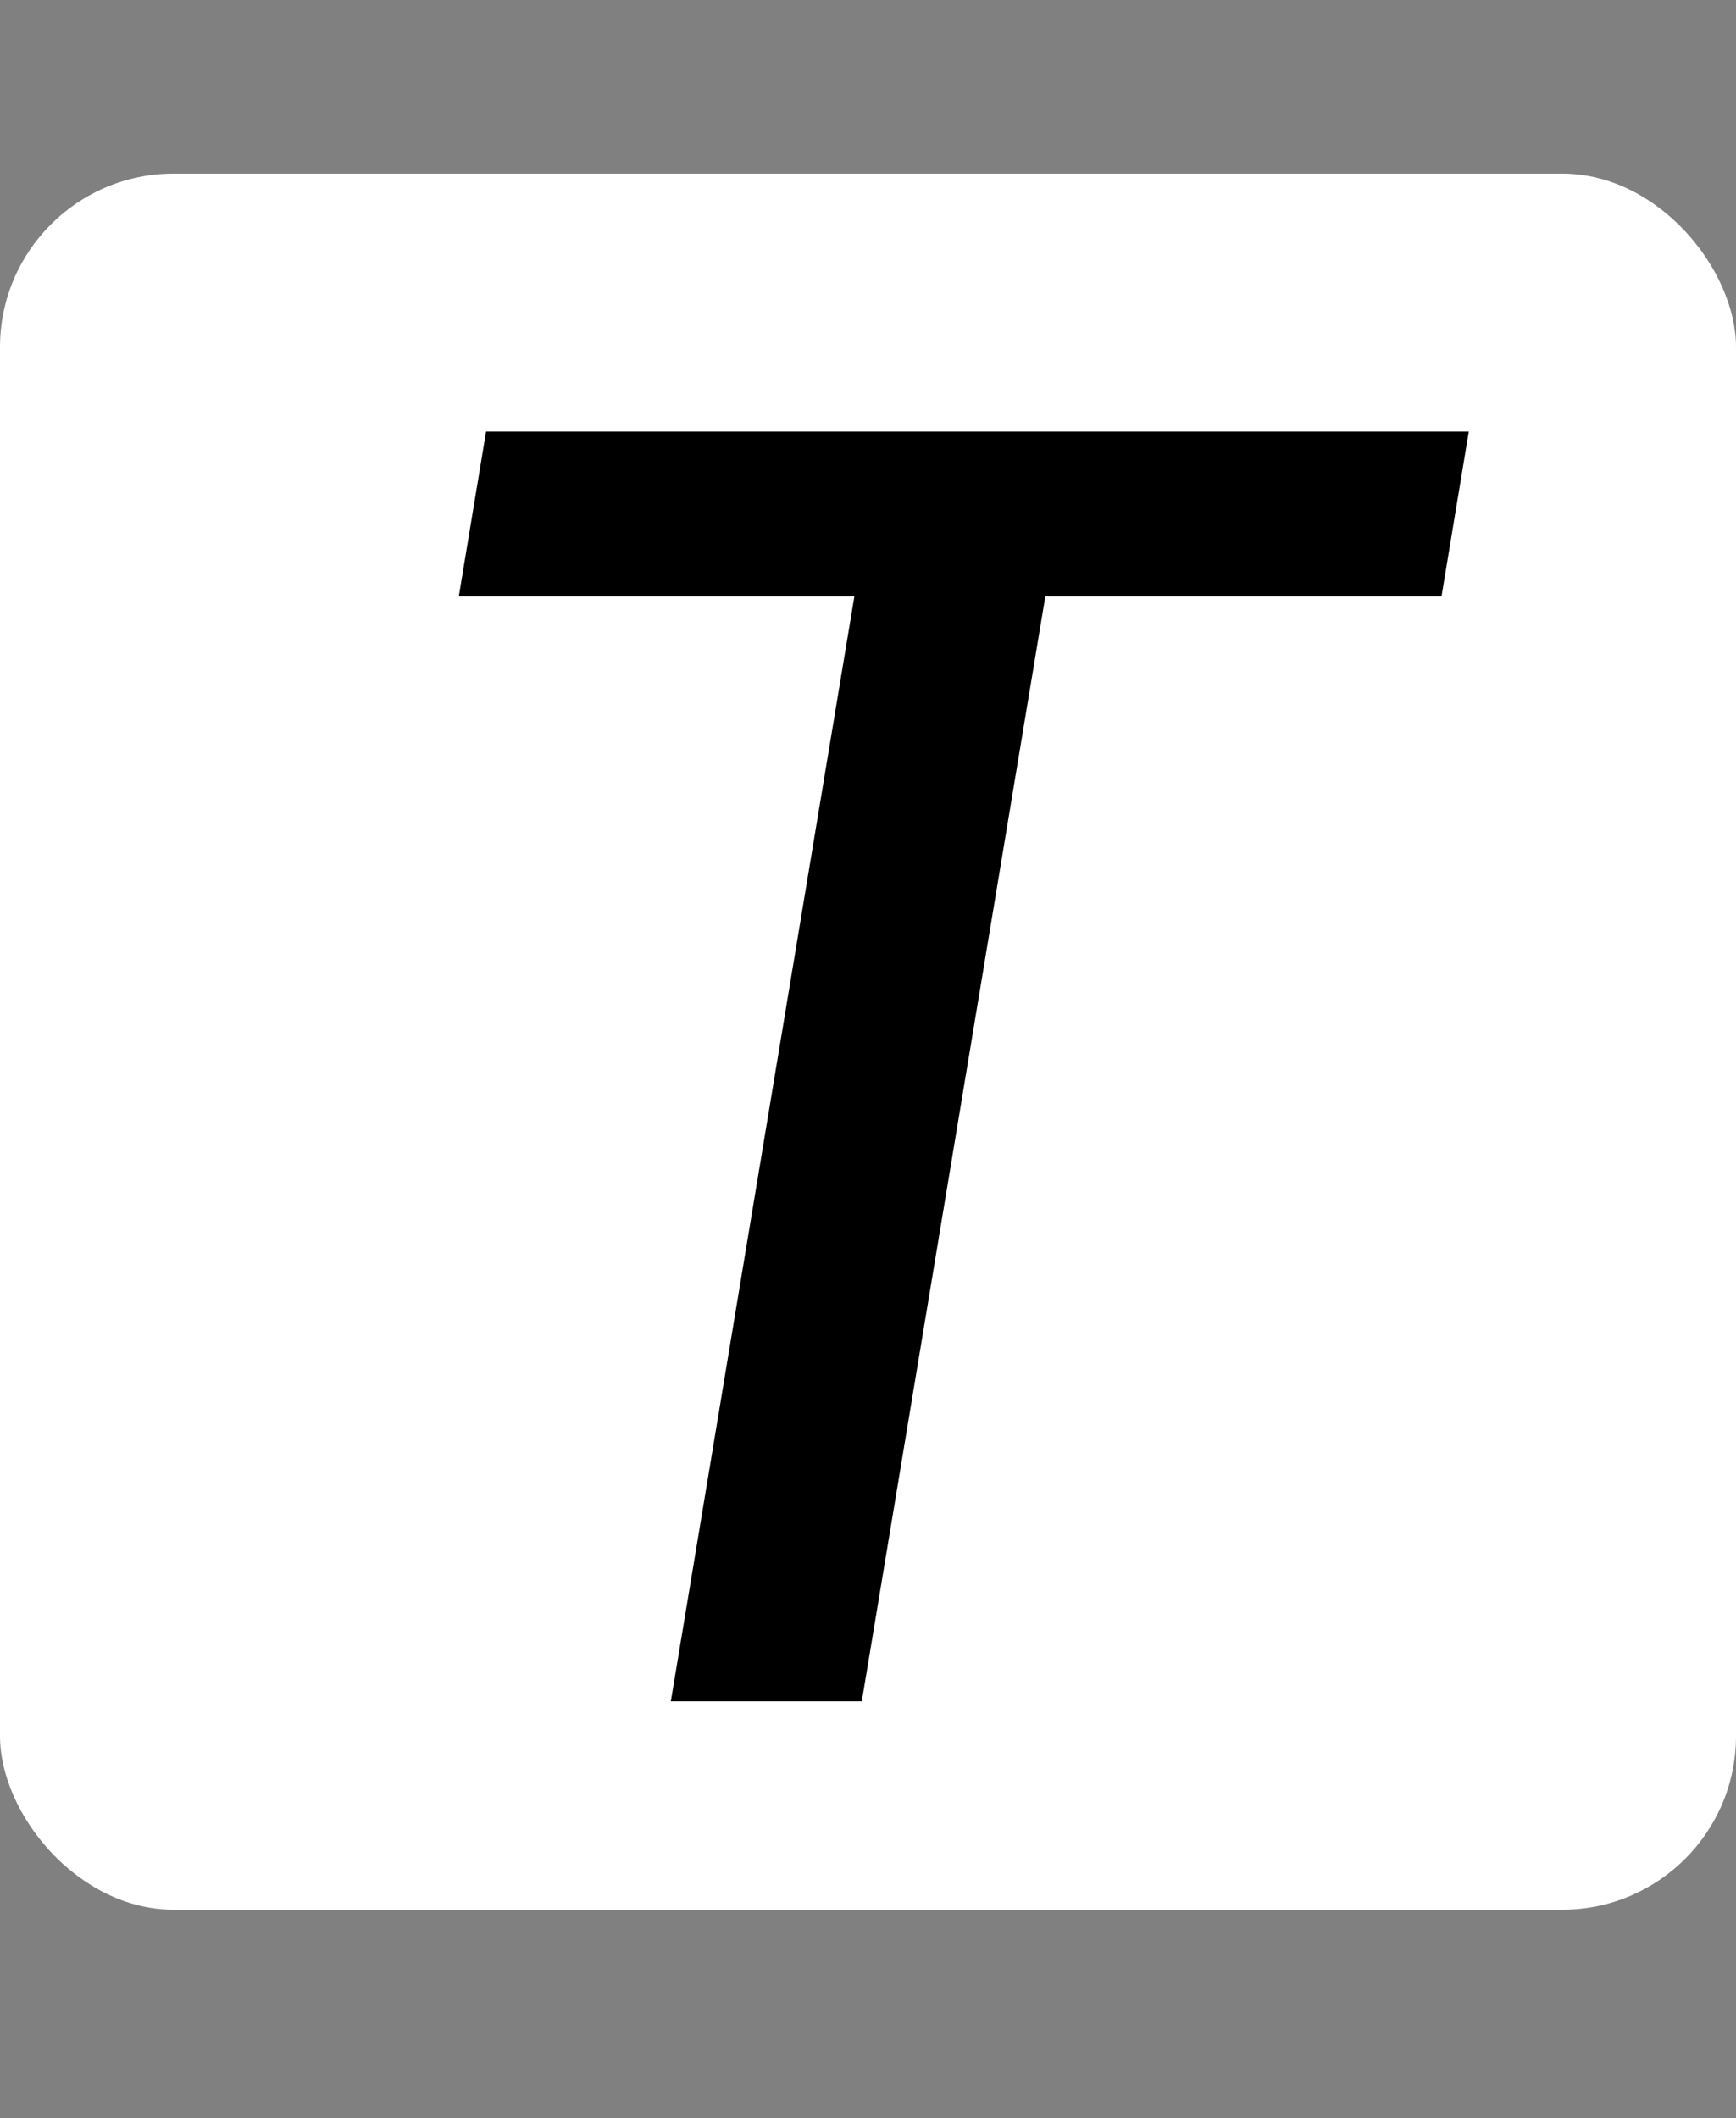
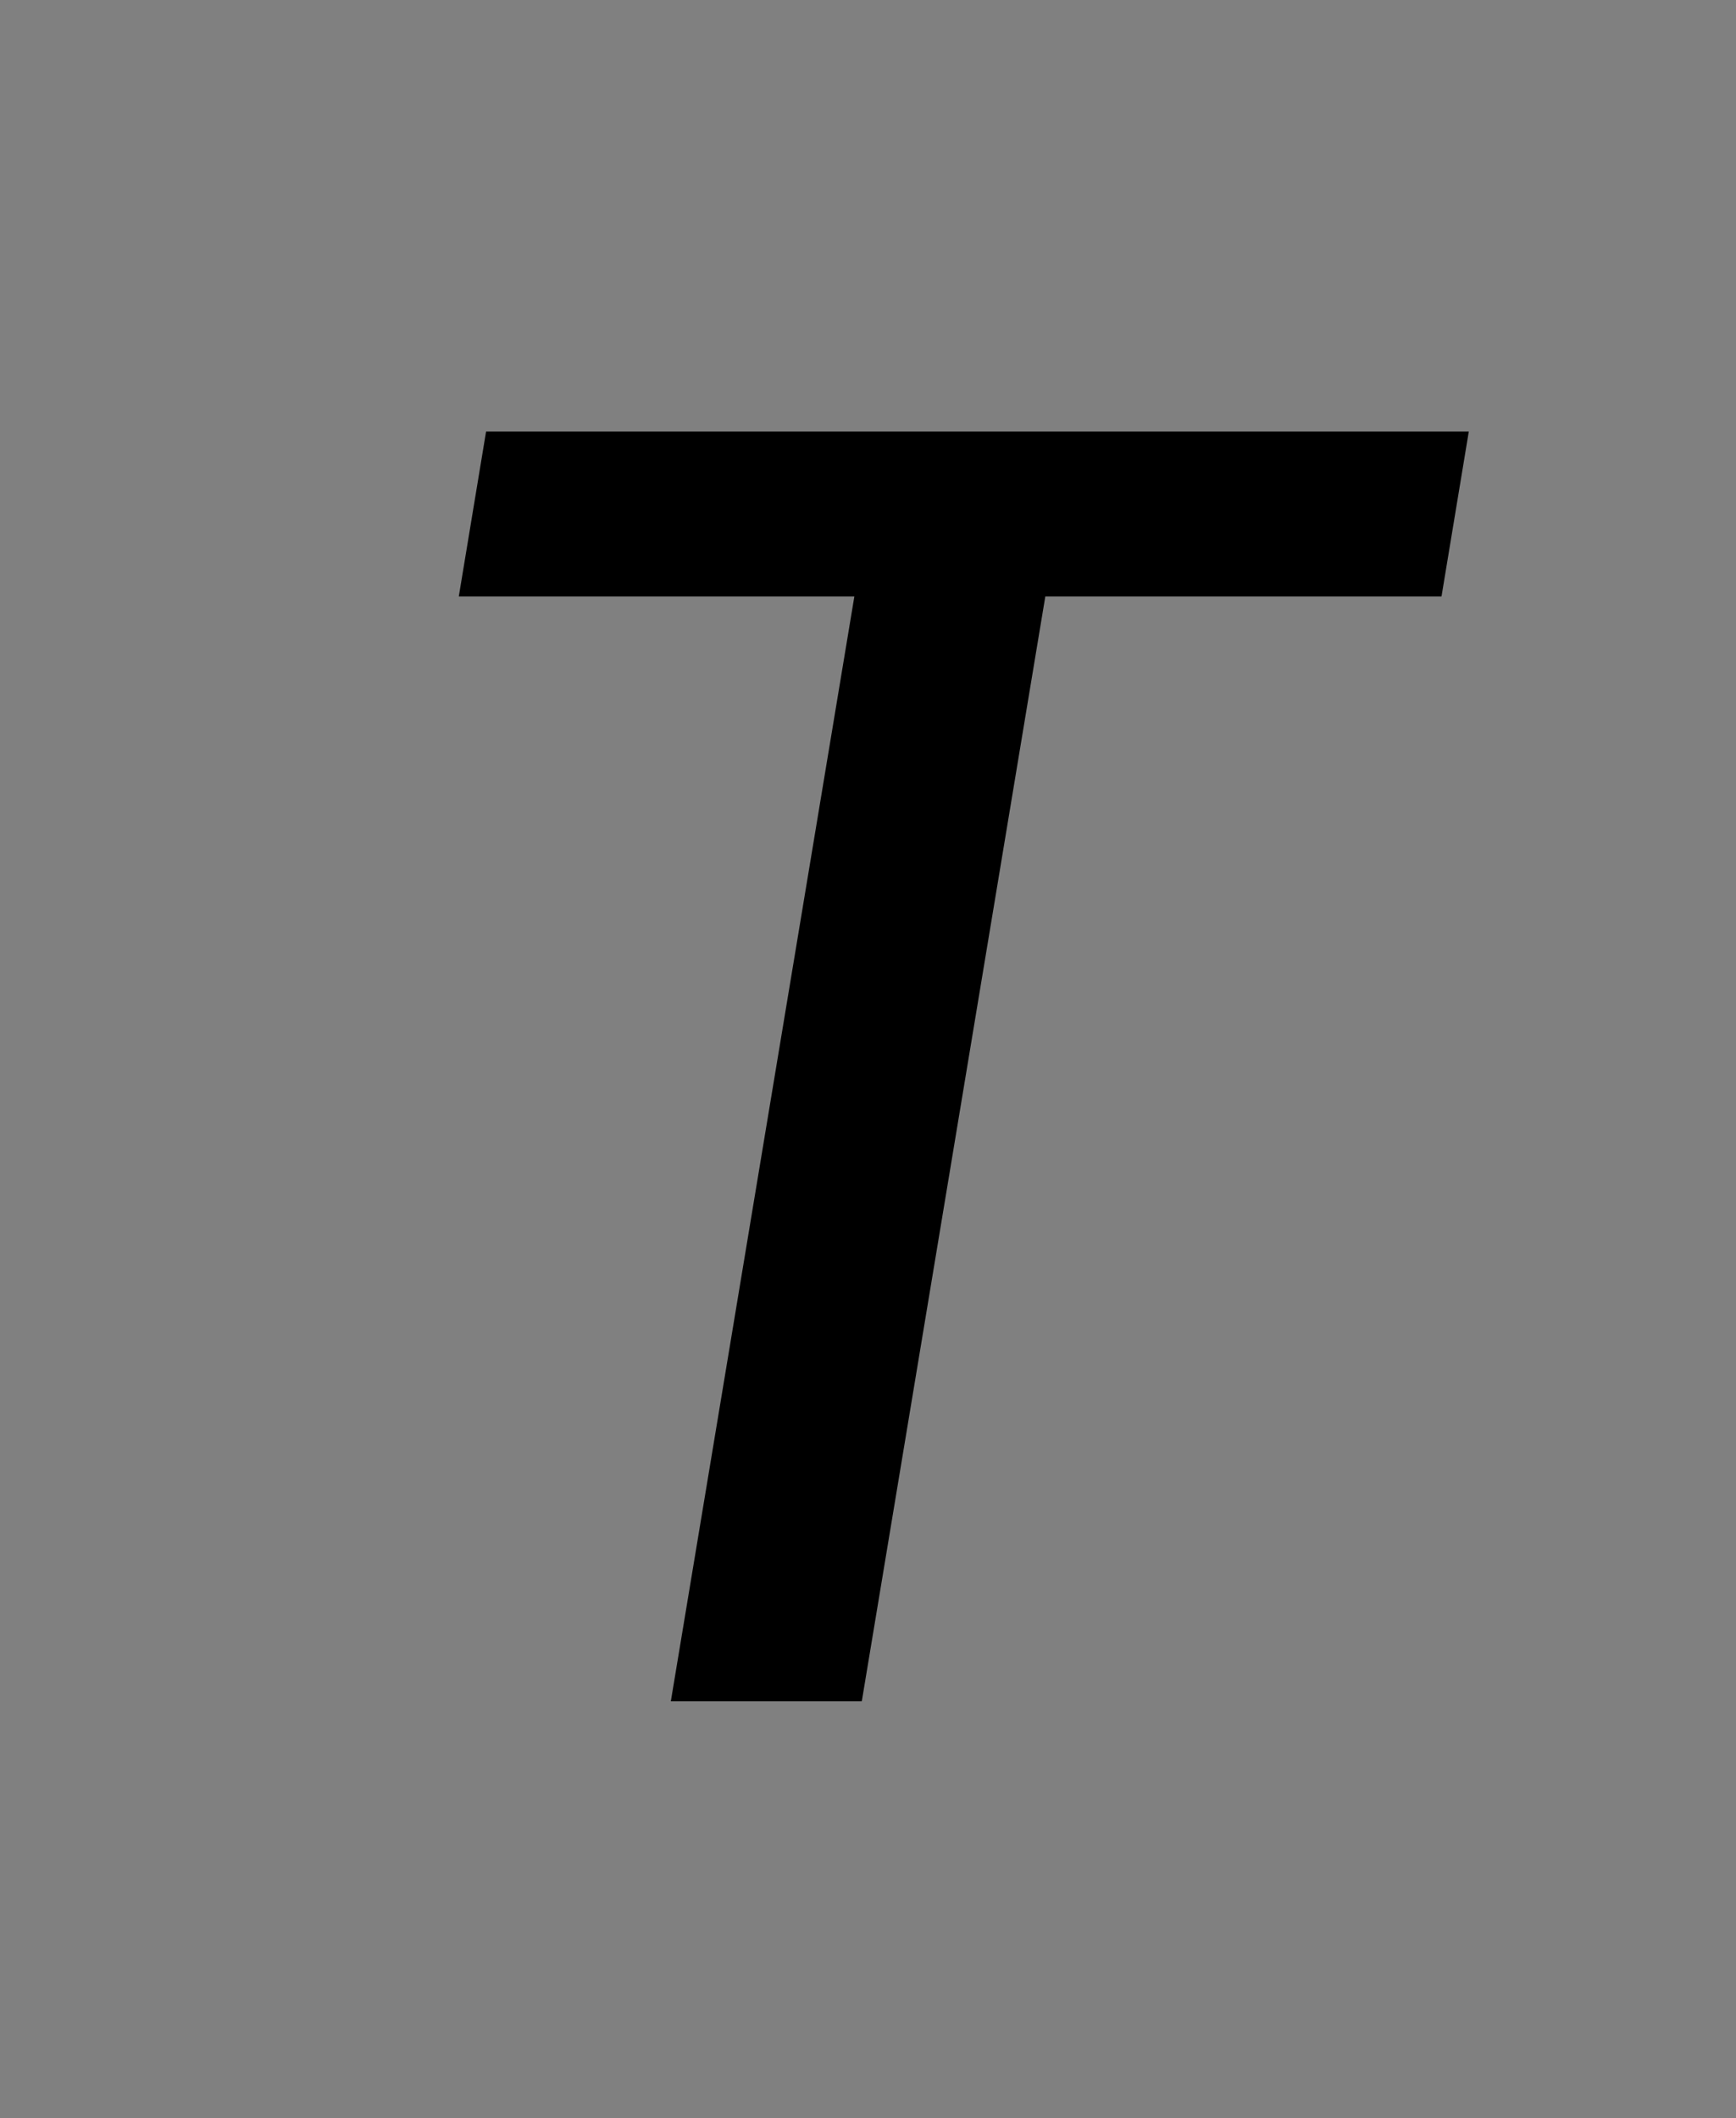
<svg xmlns="http://www.w3.org/2000/svg" width="50" height="61" viewBox="0 0 50 61" fill="none">
  <rect x="0" y="0" width="50" height="61" fill="#808080" stroke="none" />
-   <rect y="5" width="50" height="50" rx="5" fill="white" />
  <path d="M13.214 17.179L14 12.429H42.304L41.518 17.179H30.107L24.821 49H19.321L24.607 17.179H13.214Z" fill="black" />
</svg>